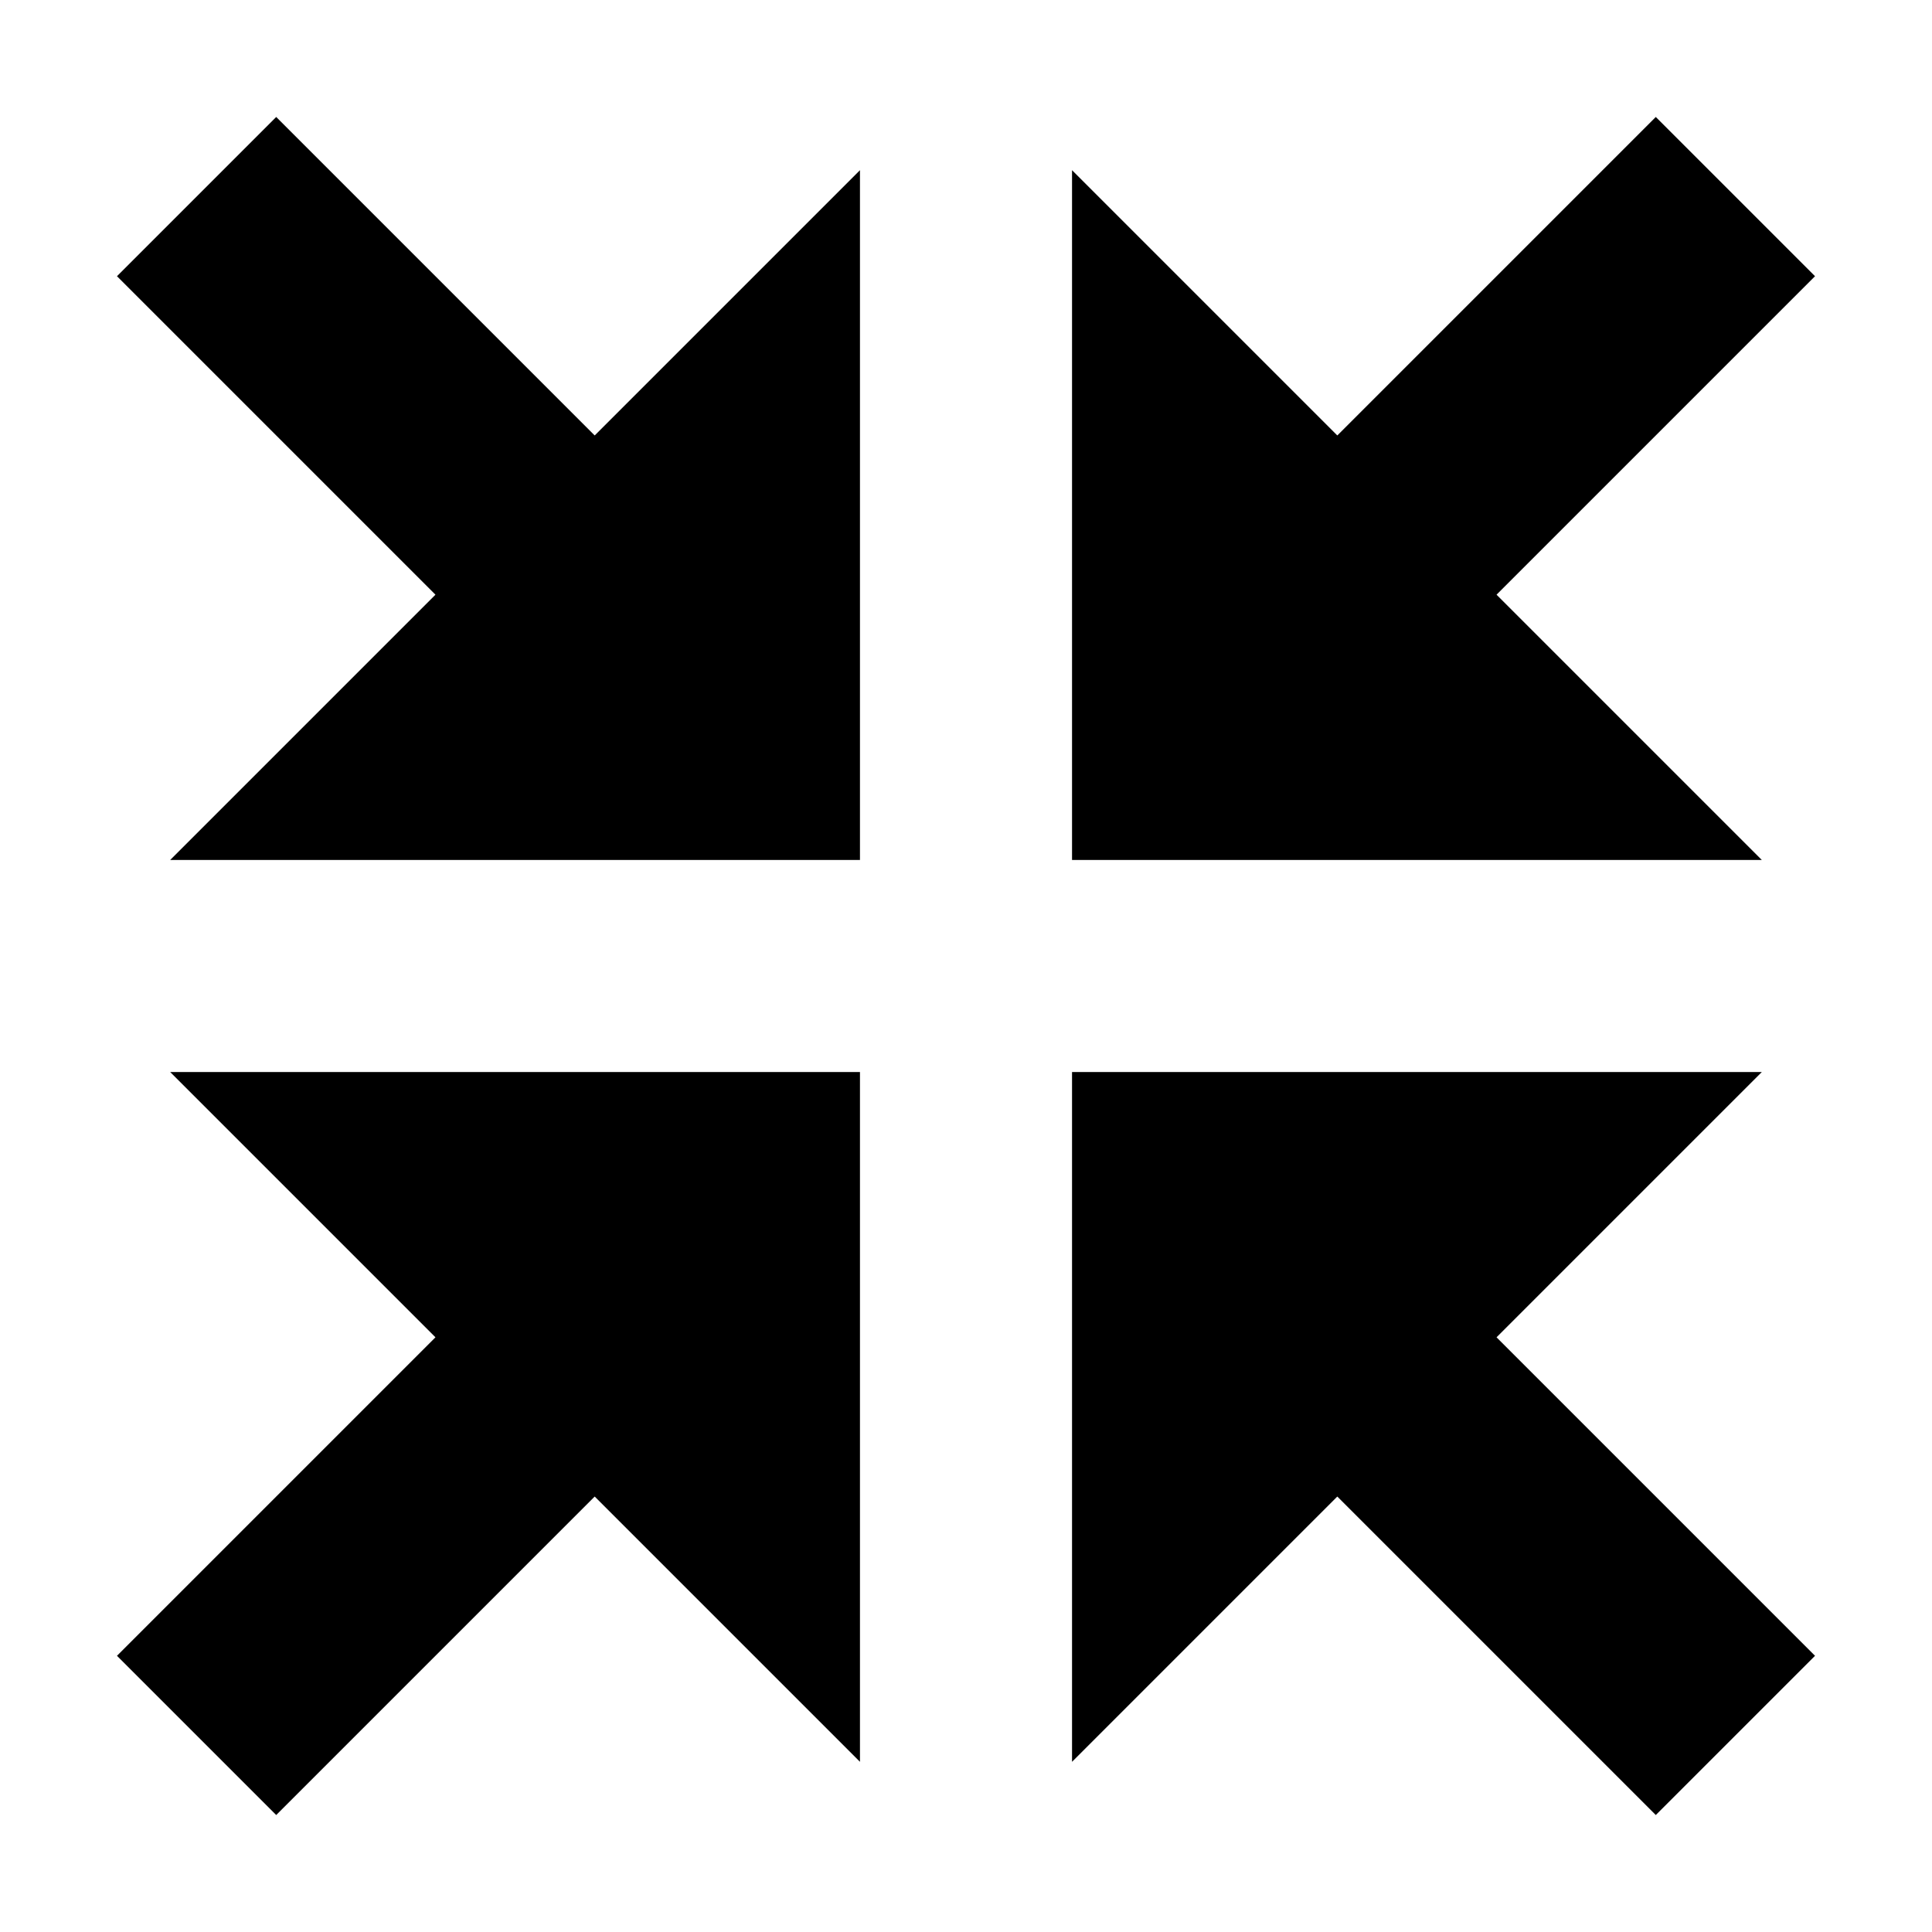
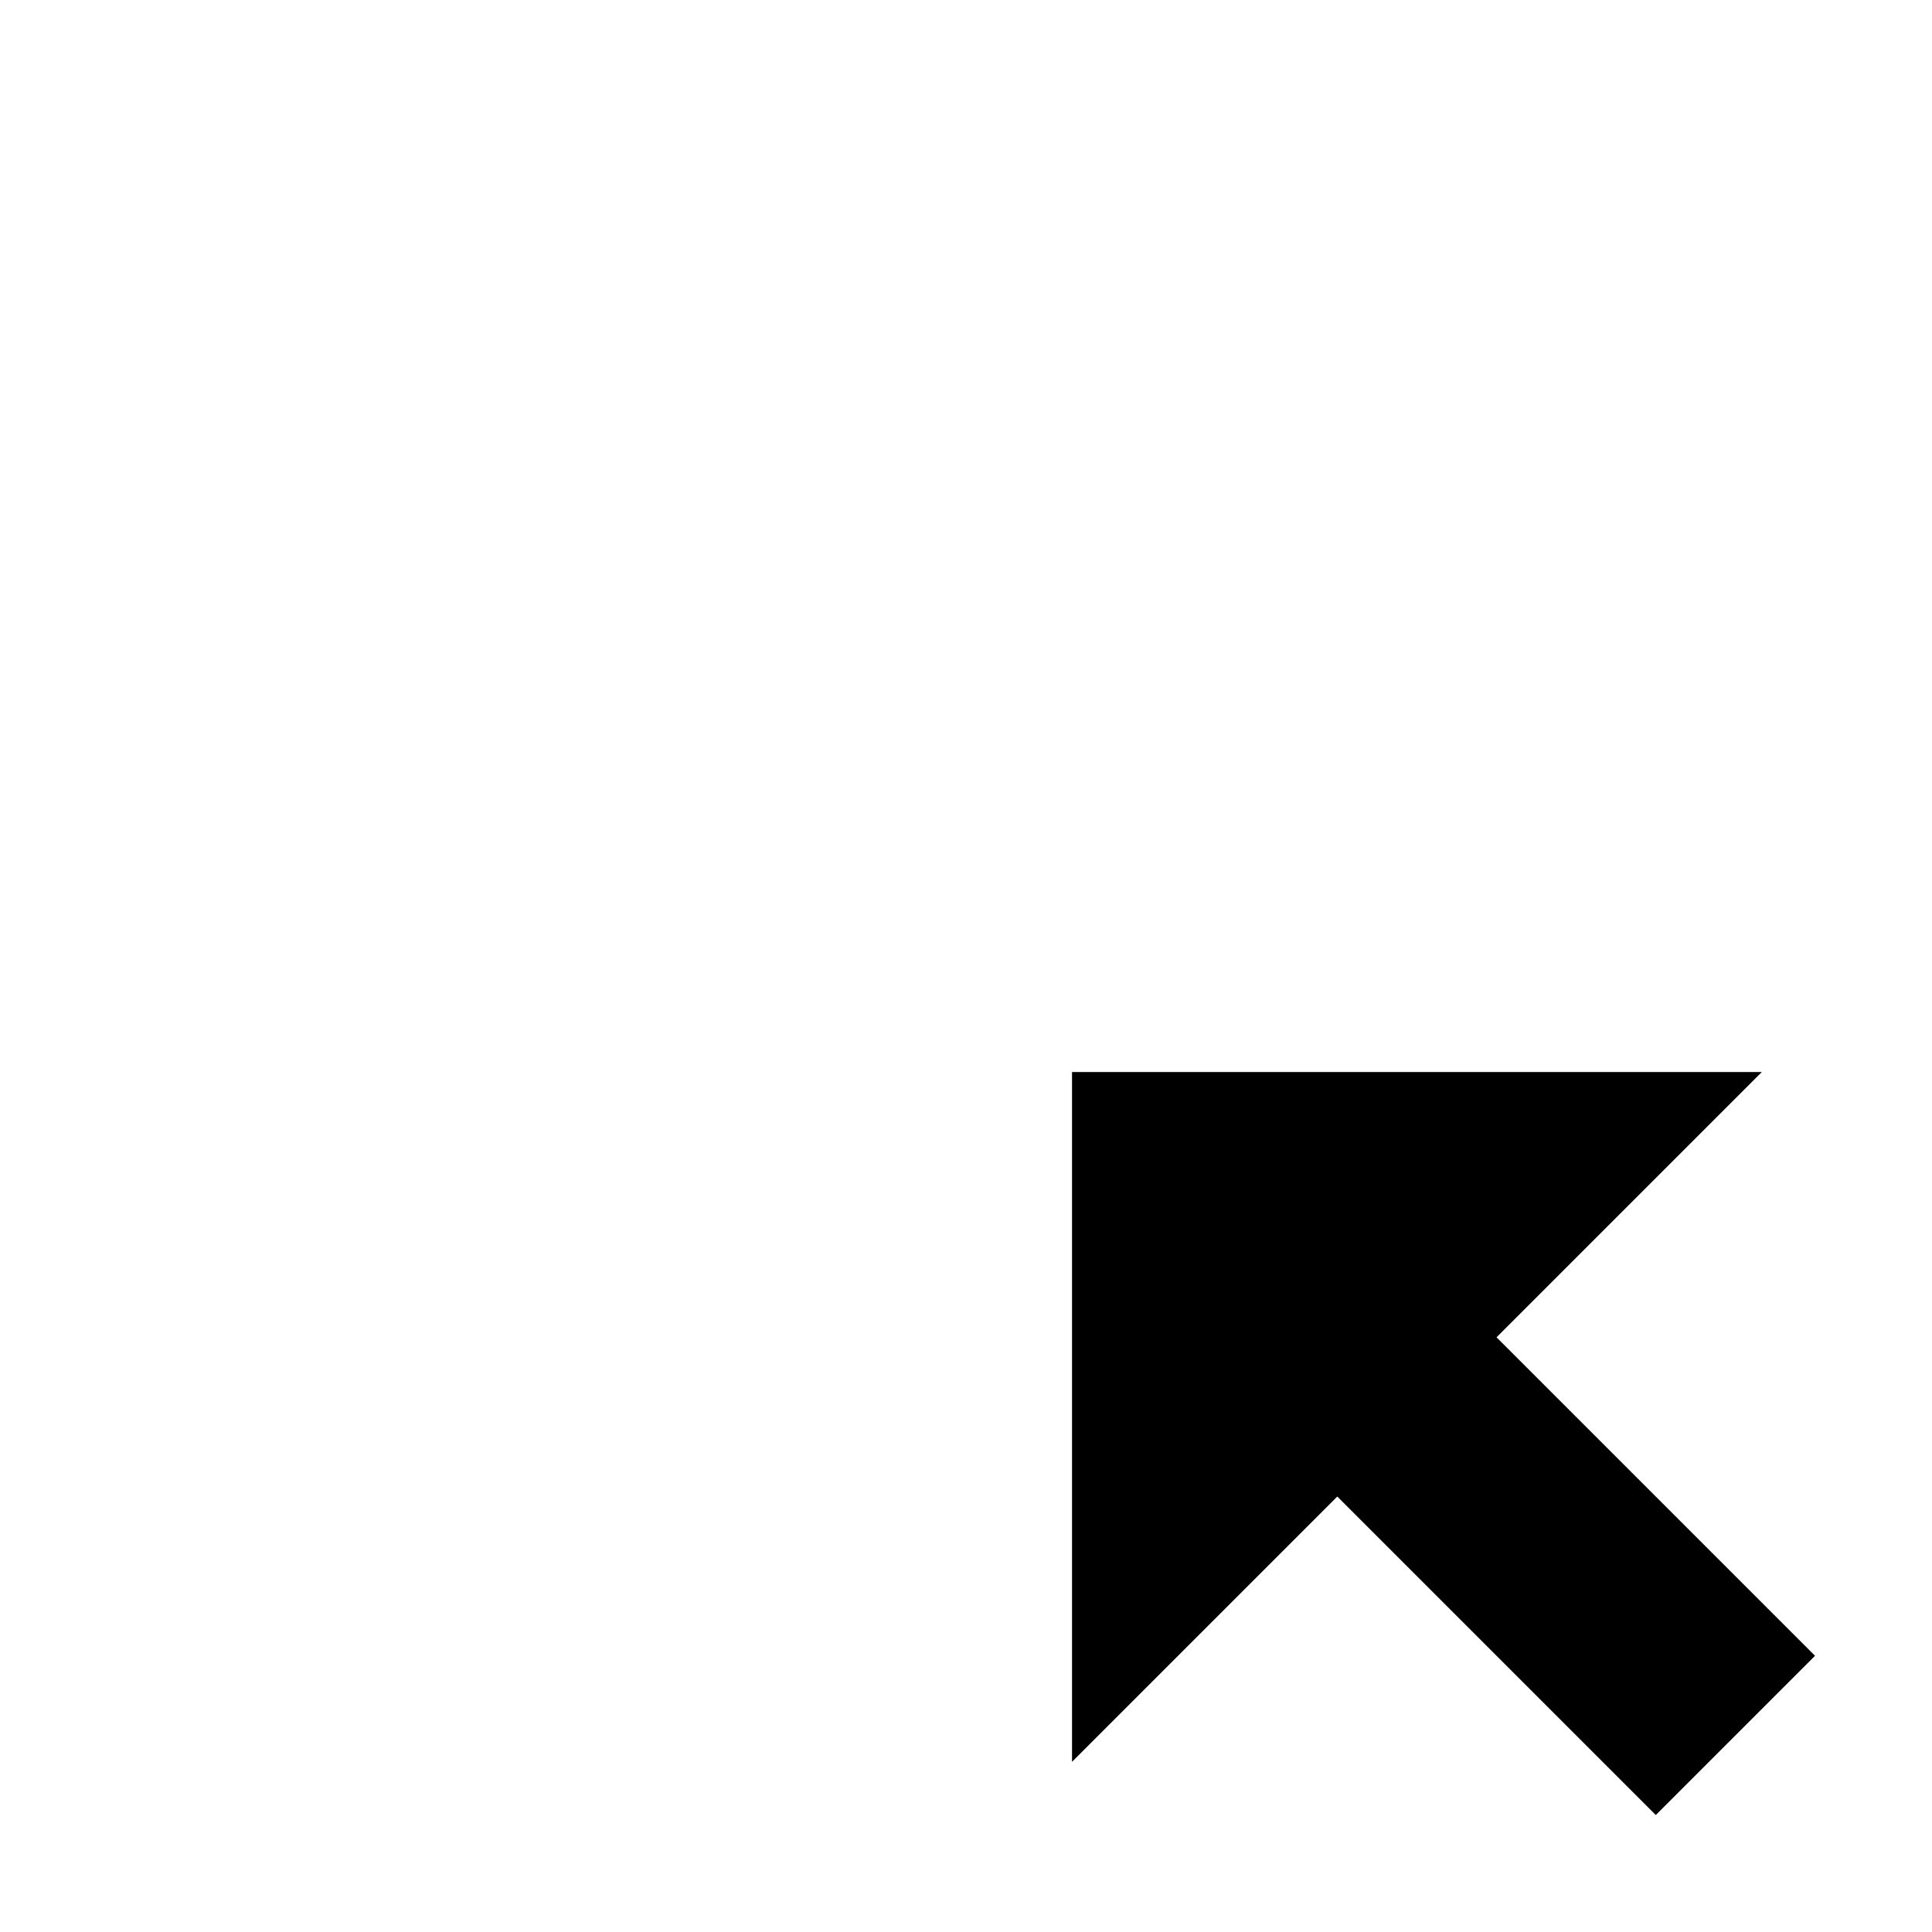
<svg xmlns="http://www.w3.org/2000/svg" version="1.1" id="Layer_1" x="0px" y="0px" viewBox="0 0 512 512" style="enable-background:new 0 0 512 512;" xml:space="preserve">
  <g>
-     <path d="M284.1,227.9h182.8l-70.3-70.3L481,73.2L438.8,31l-84.4,84.4l-70.3-70.3V227.9z" />
    <path d="M284.1,284.1v182.8l70.3-70.3l84.4,84.4l42.2-42.2l-84.4-84.4l70.3-70.3H284.1z" />
-     <path d="M227.9,284.1H45.1l70.3,70.3L31,438.8L73.2,481l84.4-84.4l70.3,70.3V284.1z" />
-     <path d="M227.9,227.9V45.1l-70.3,70.3L73.2,31L31,73.2l84.4,84.4l-70.3,70.3H227.9z" />
  </g>
</svg>